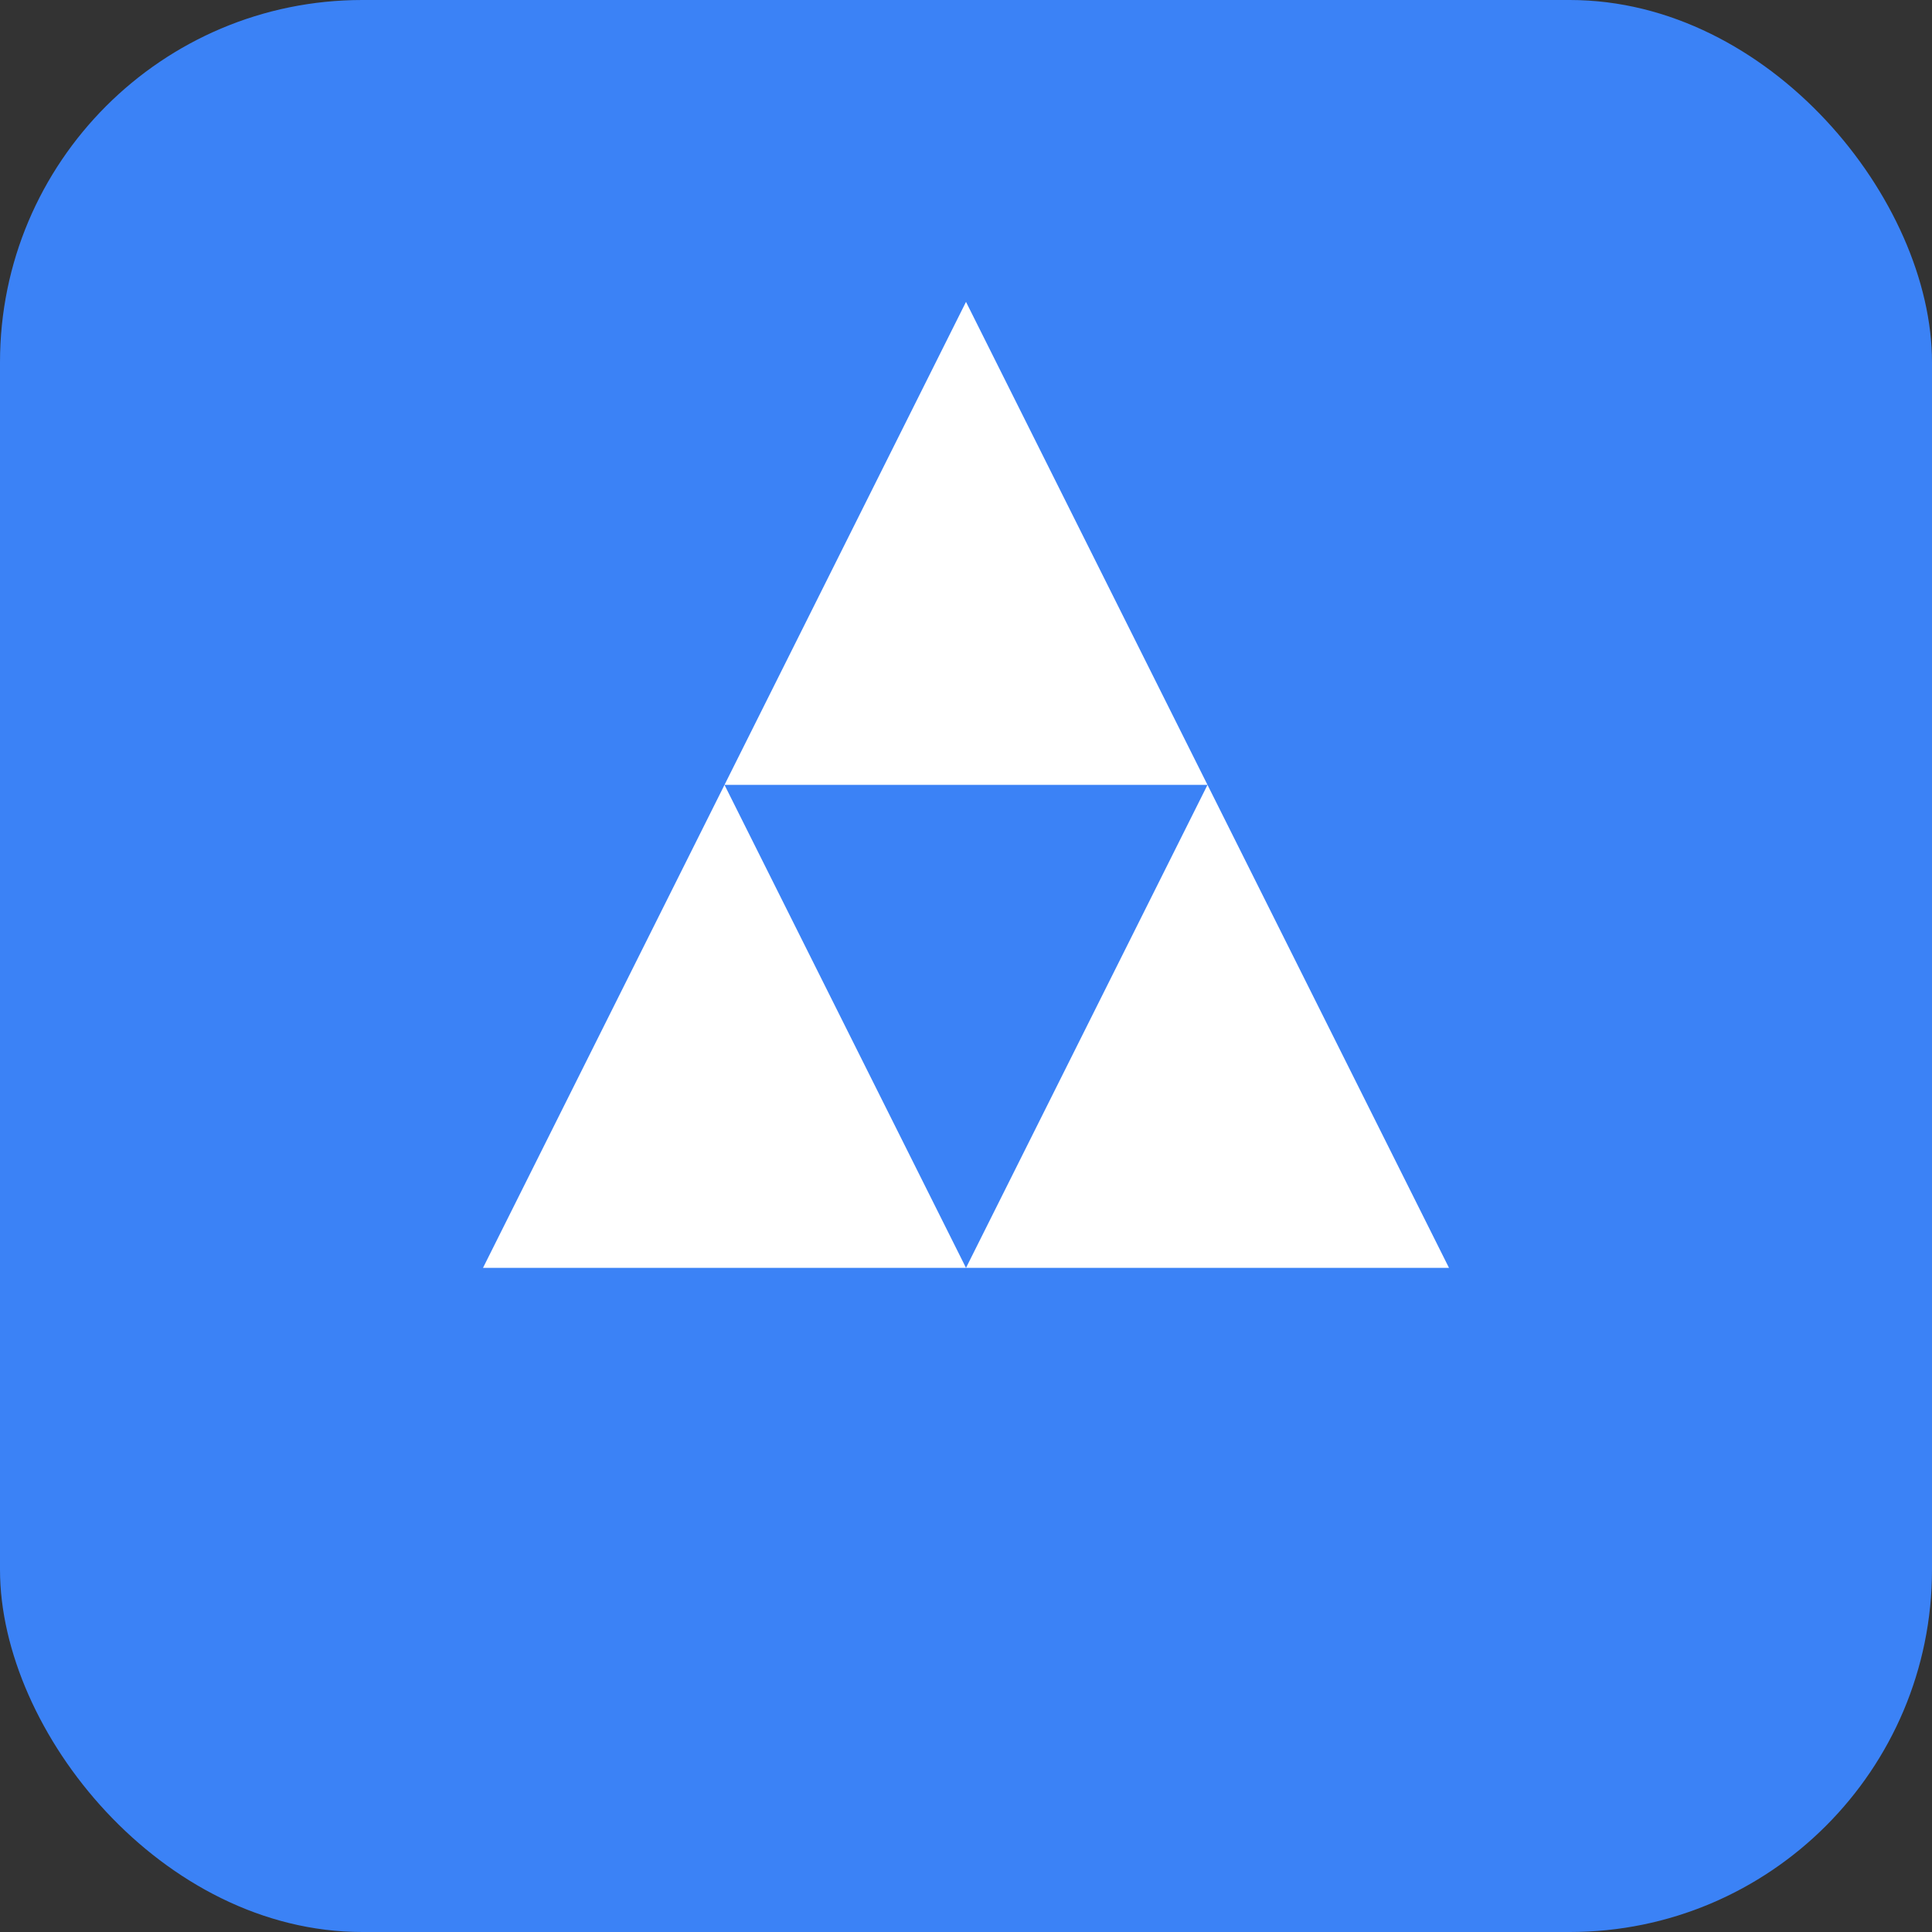
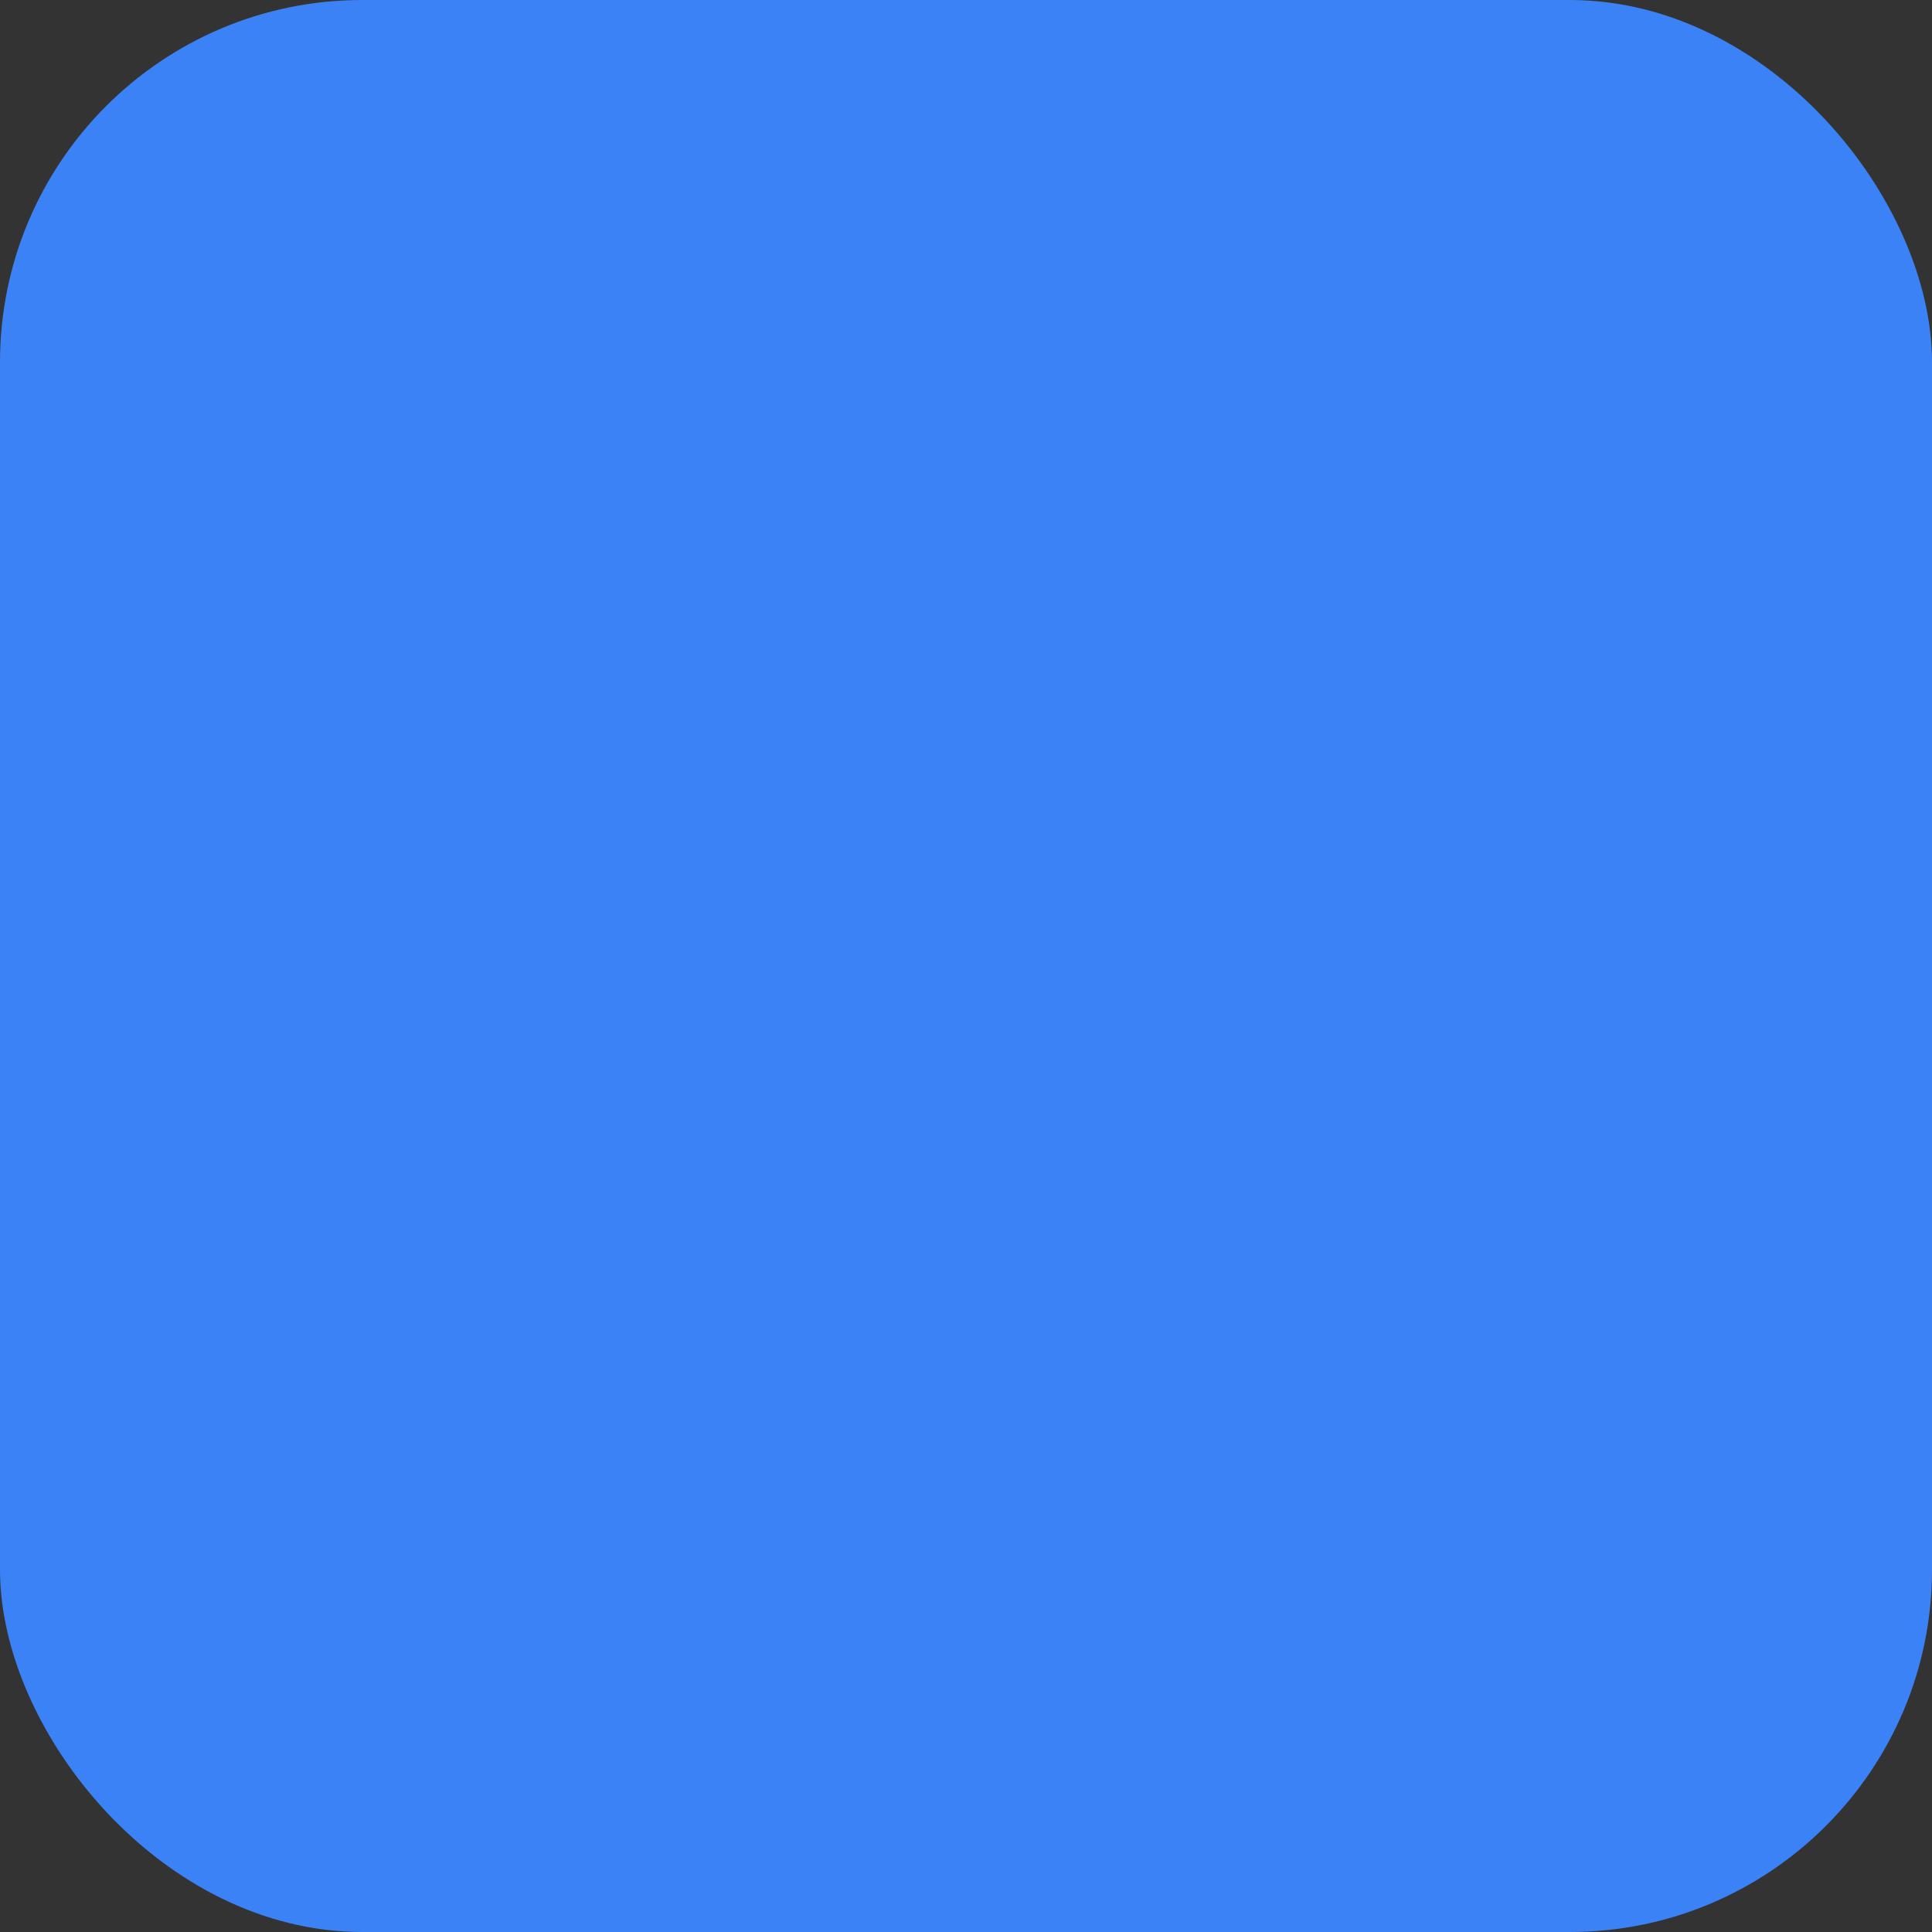
<svg xmlns="http://www.w3.org/2000/svg" width="32" height="32" viewBox="0 0 32 32" fill="none">
  <rect x="0" y="0" width="32" height="32" fill="#333333" stroke="none" />
  <rect width="32" height="32" rx="6" fill="#3B82F6" />
-   <path d="M8 21L12 13L16 21H8Z" fill="white" />
-   <path d="M16 21L20 13L24 21H16Z" fill="white" />
-   <path d="M12 13L16 5L20 13H12Z" fill="white" />
</svg>